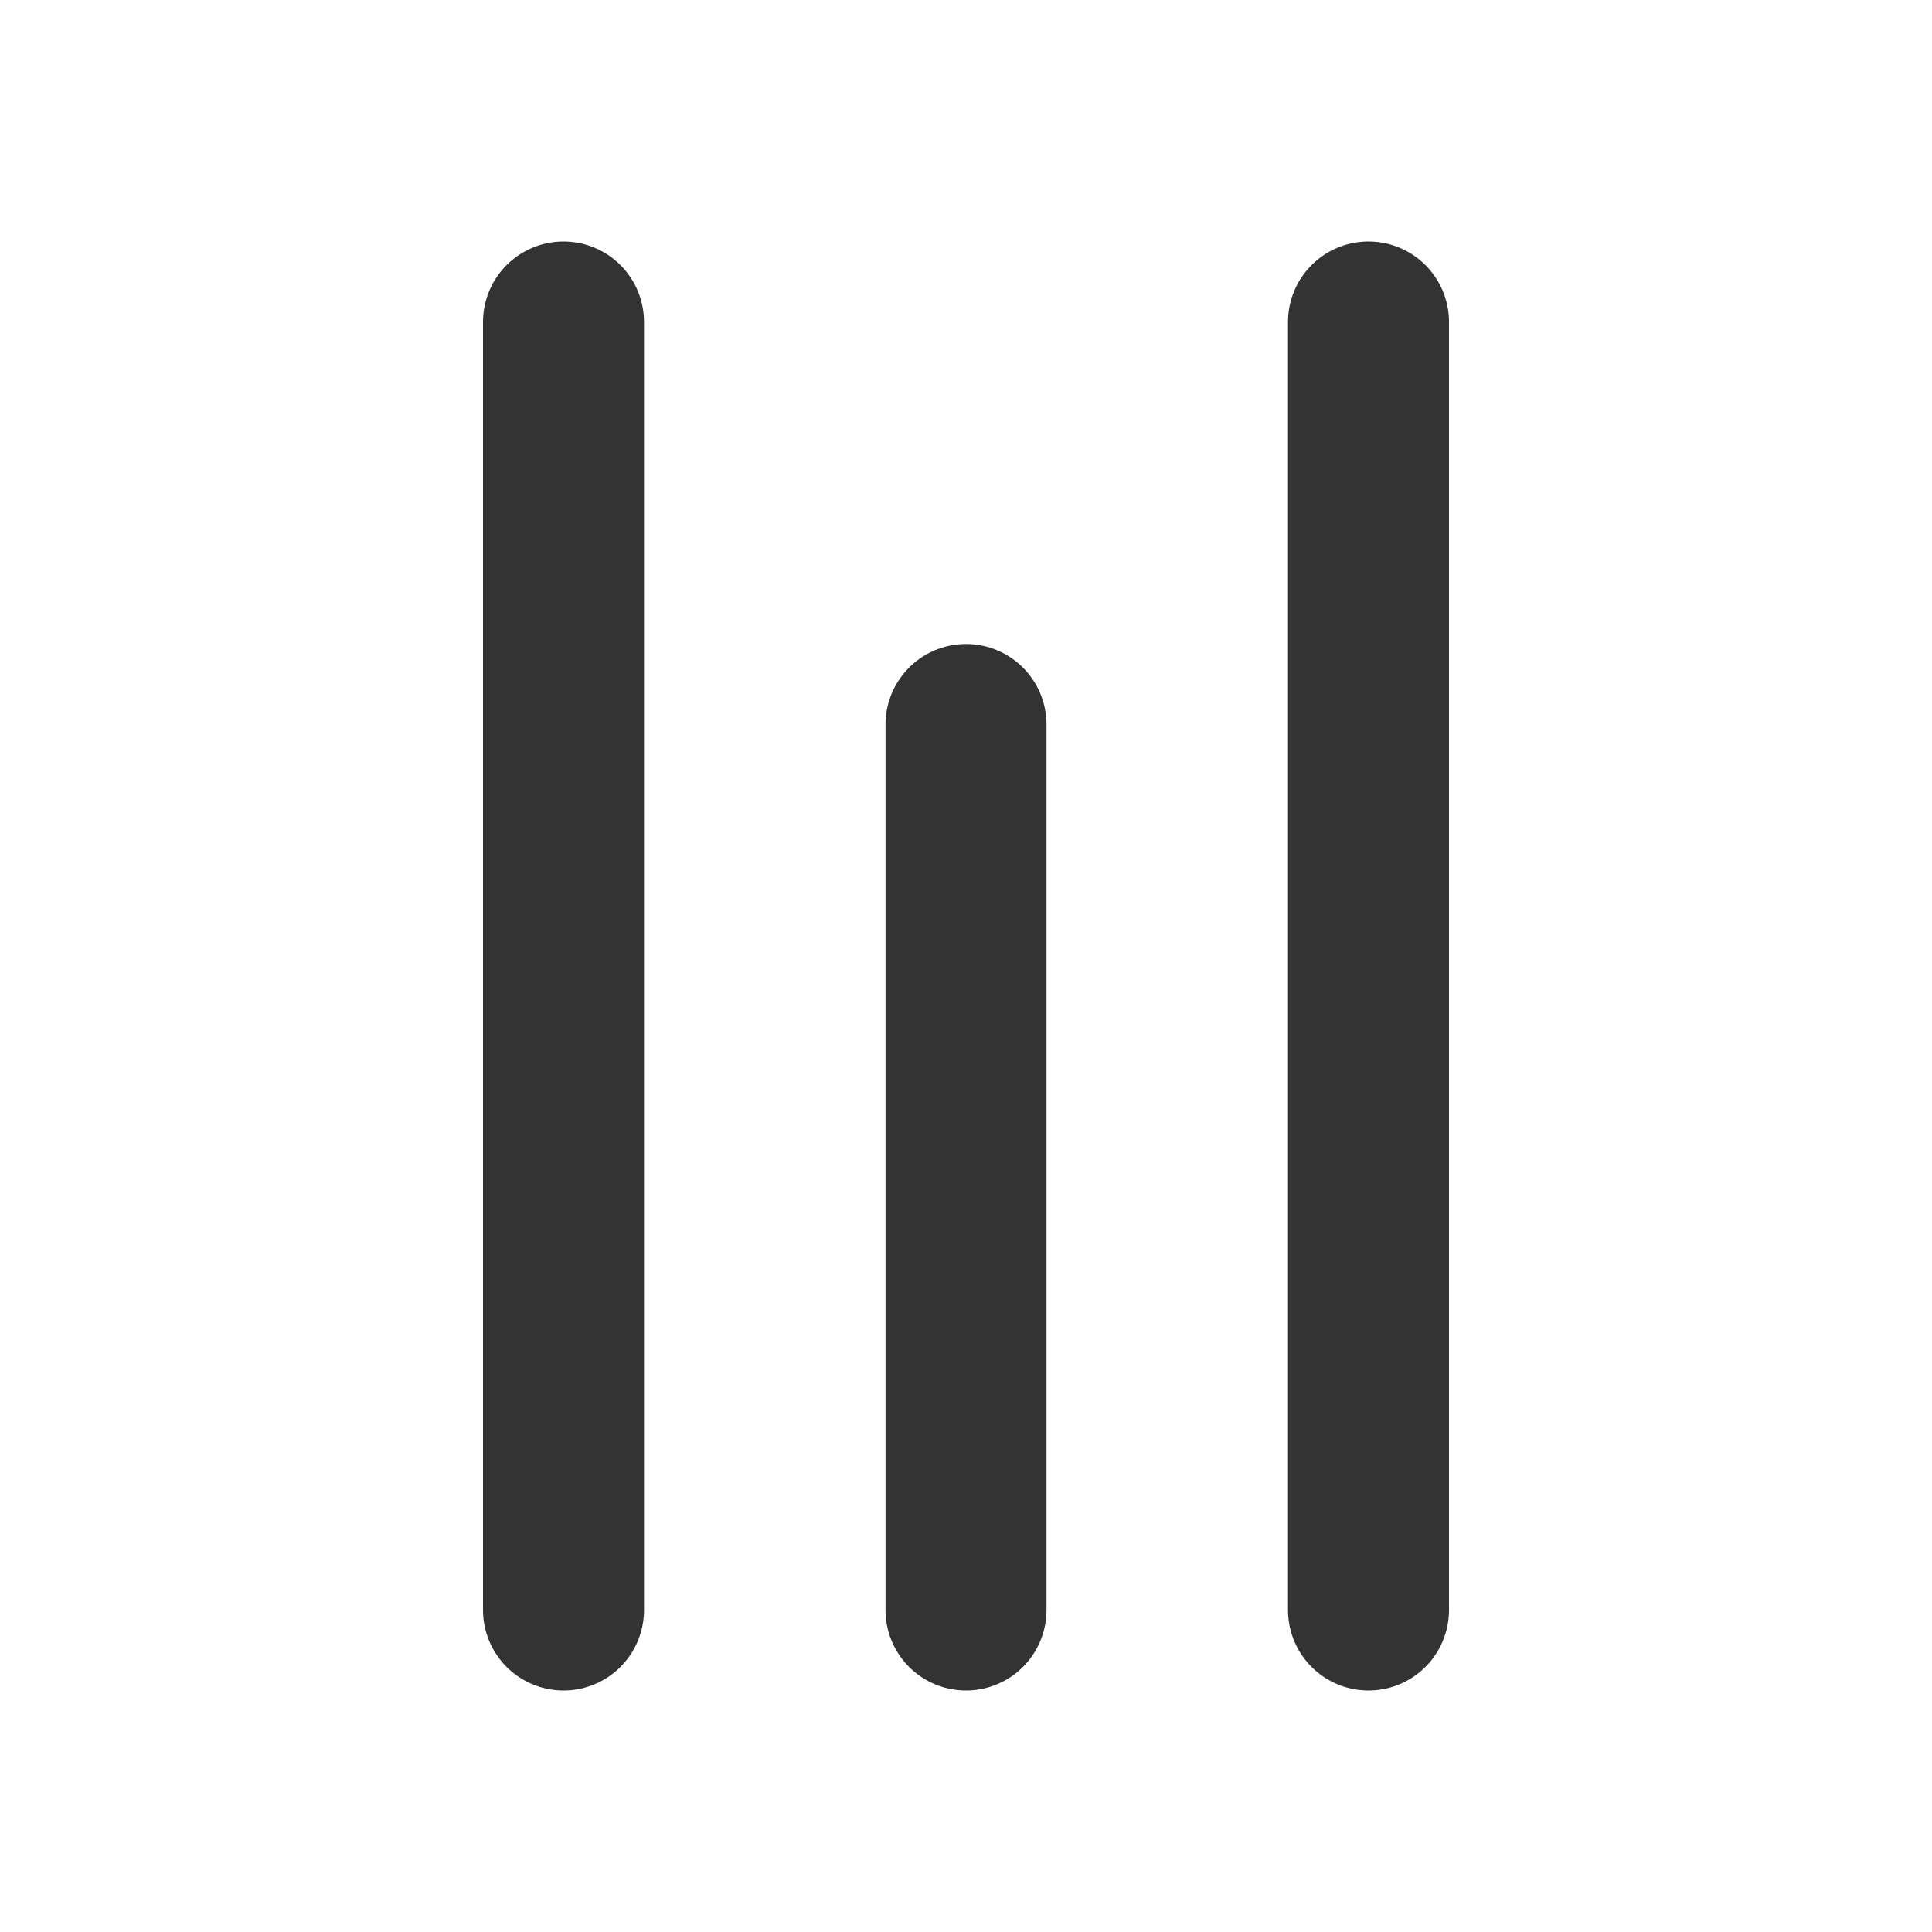
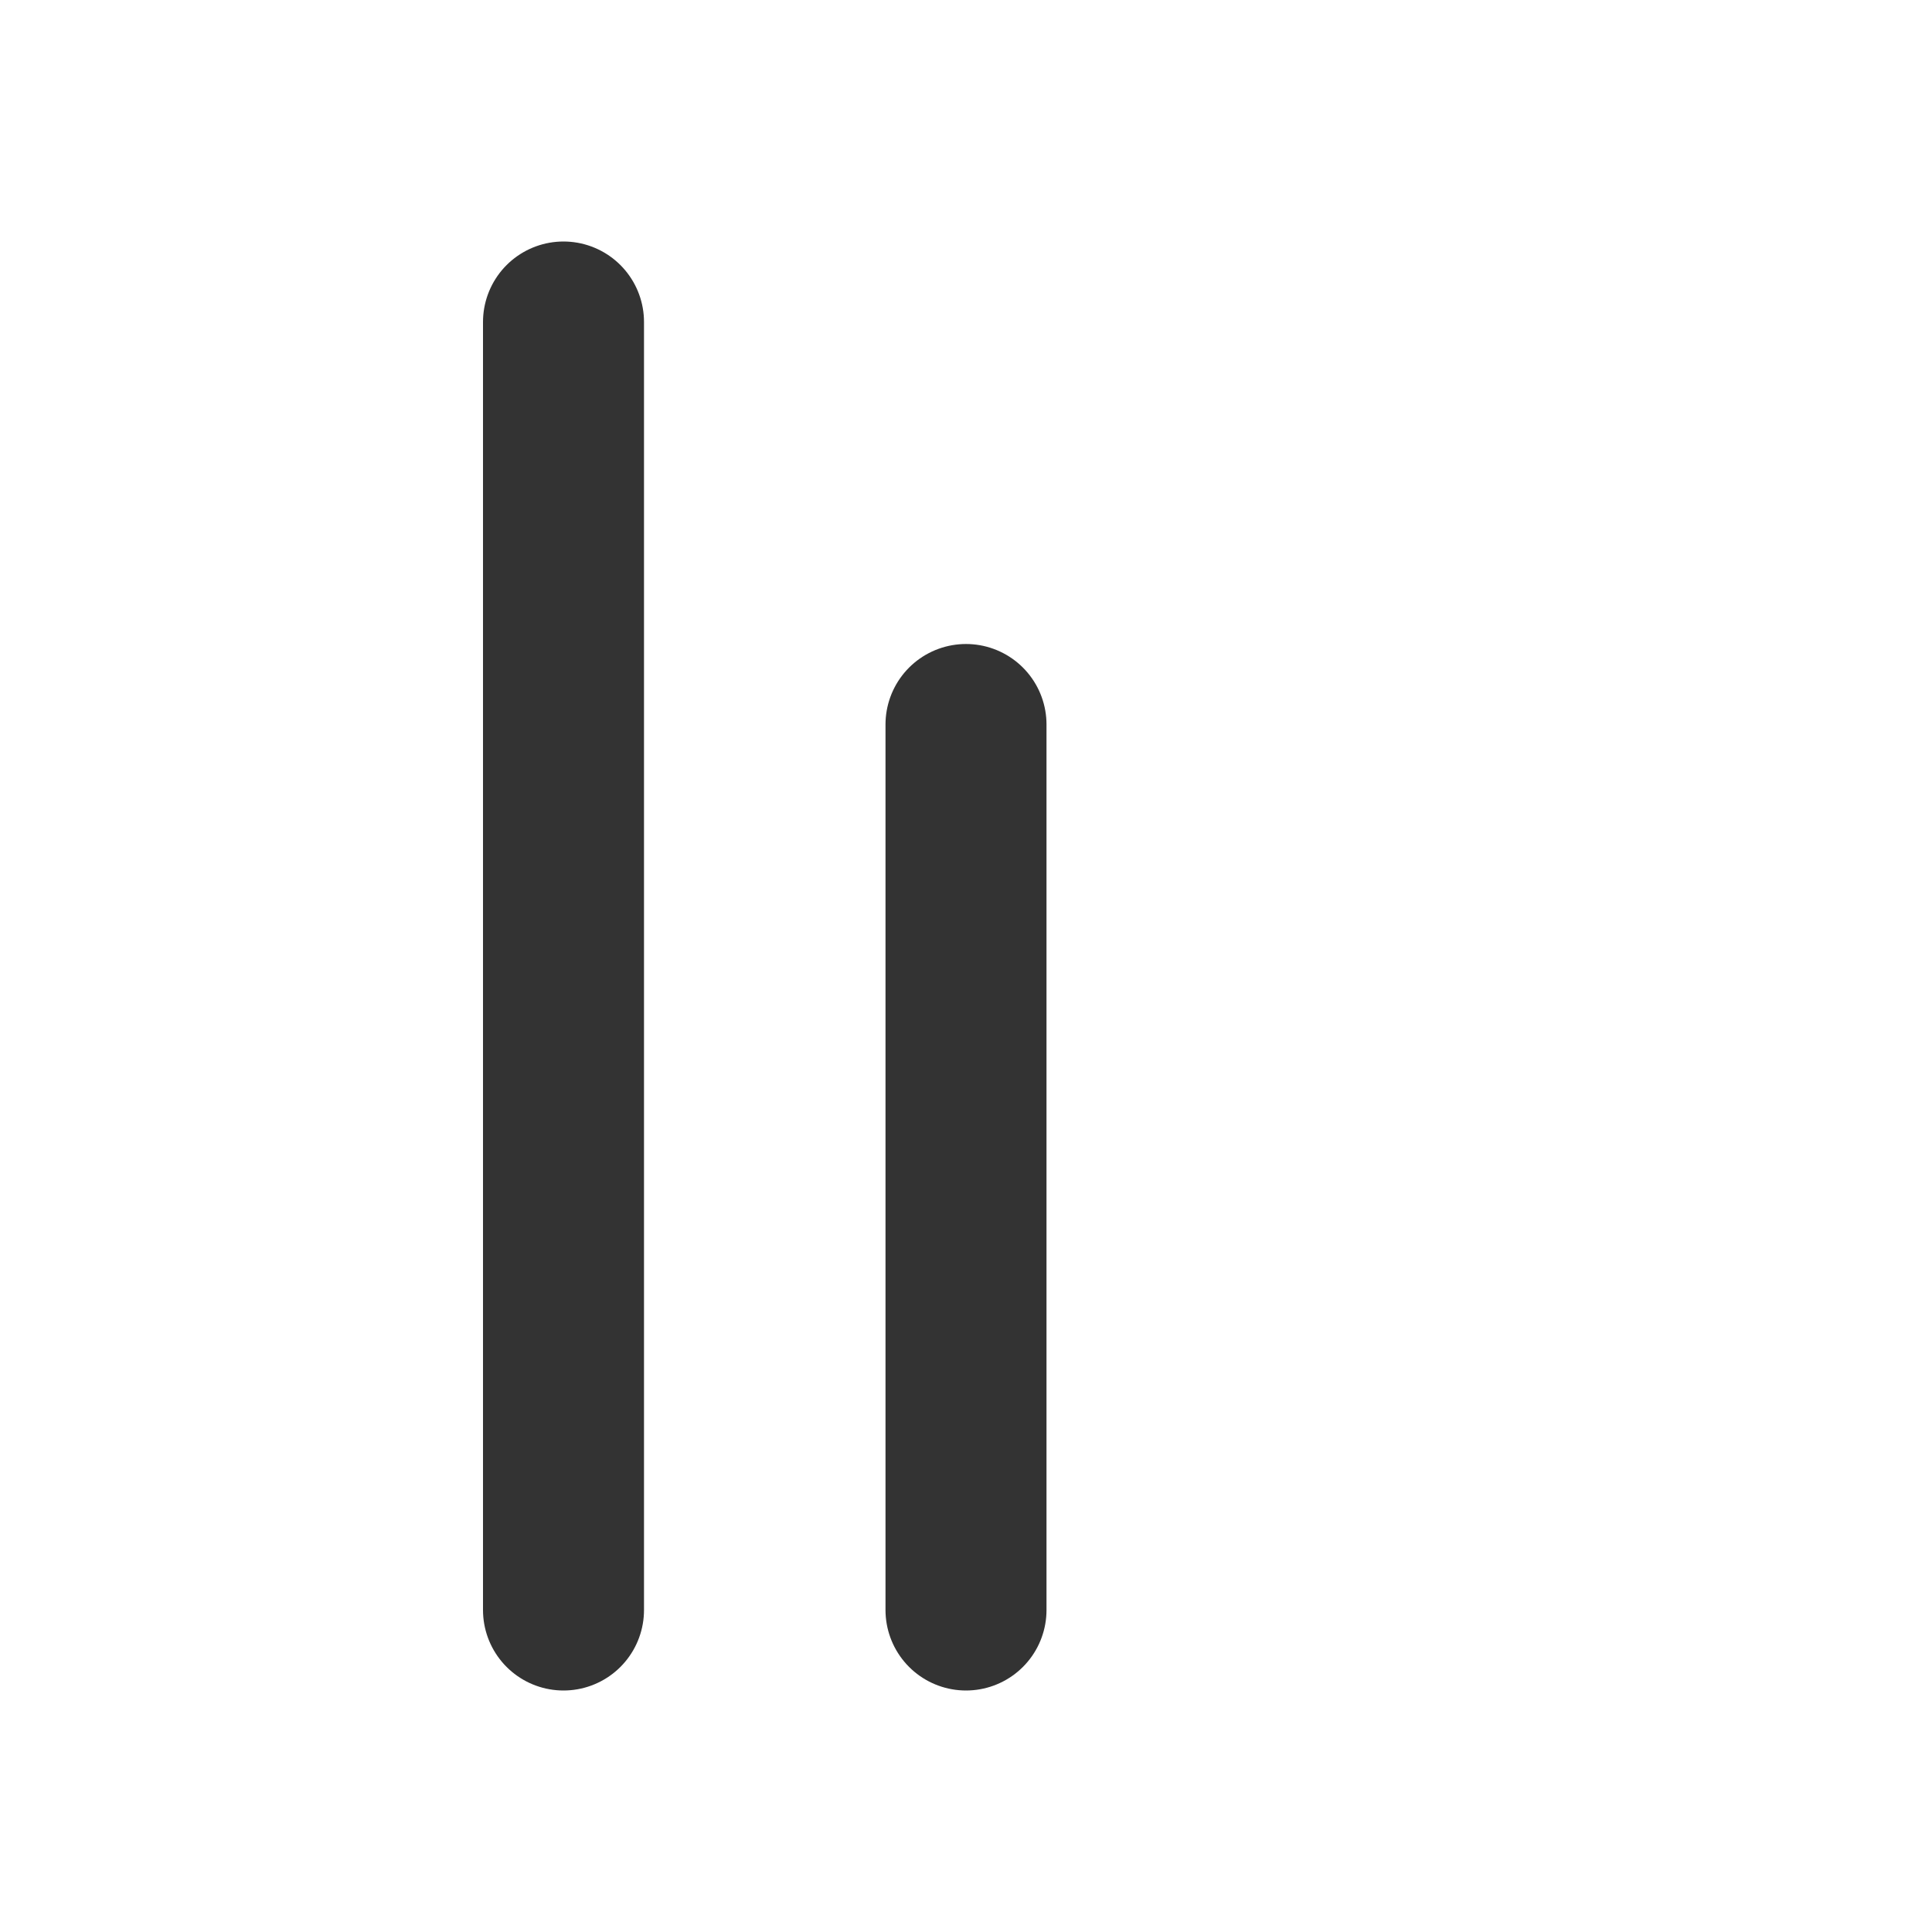
<svg xmlns="http://www.w3.org/2000/svg" width="800px" height="800px" viewBox="0 0 24 24" fill="none">
  <path d="M12 9L12 20" stroke="#333333" stroke-width="2" stroke-linecap="round" stroke-linejoin="round" />
-   <path d="M17 4L17 20" stroke="#333333" stroke-width="2" stroke-linecap="round" stroke-linejoin="round" />
  <path d="M7 4L7 20" stroke="#333333" stroke-width="2" stroke-linecap="round" stroke-linejoin="round" />
</svg>